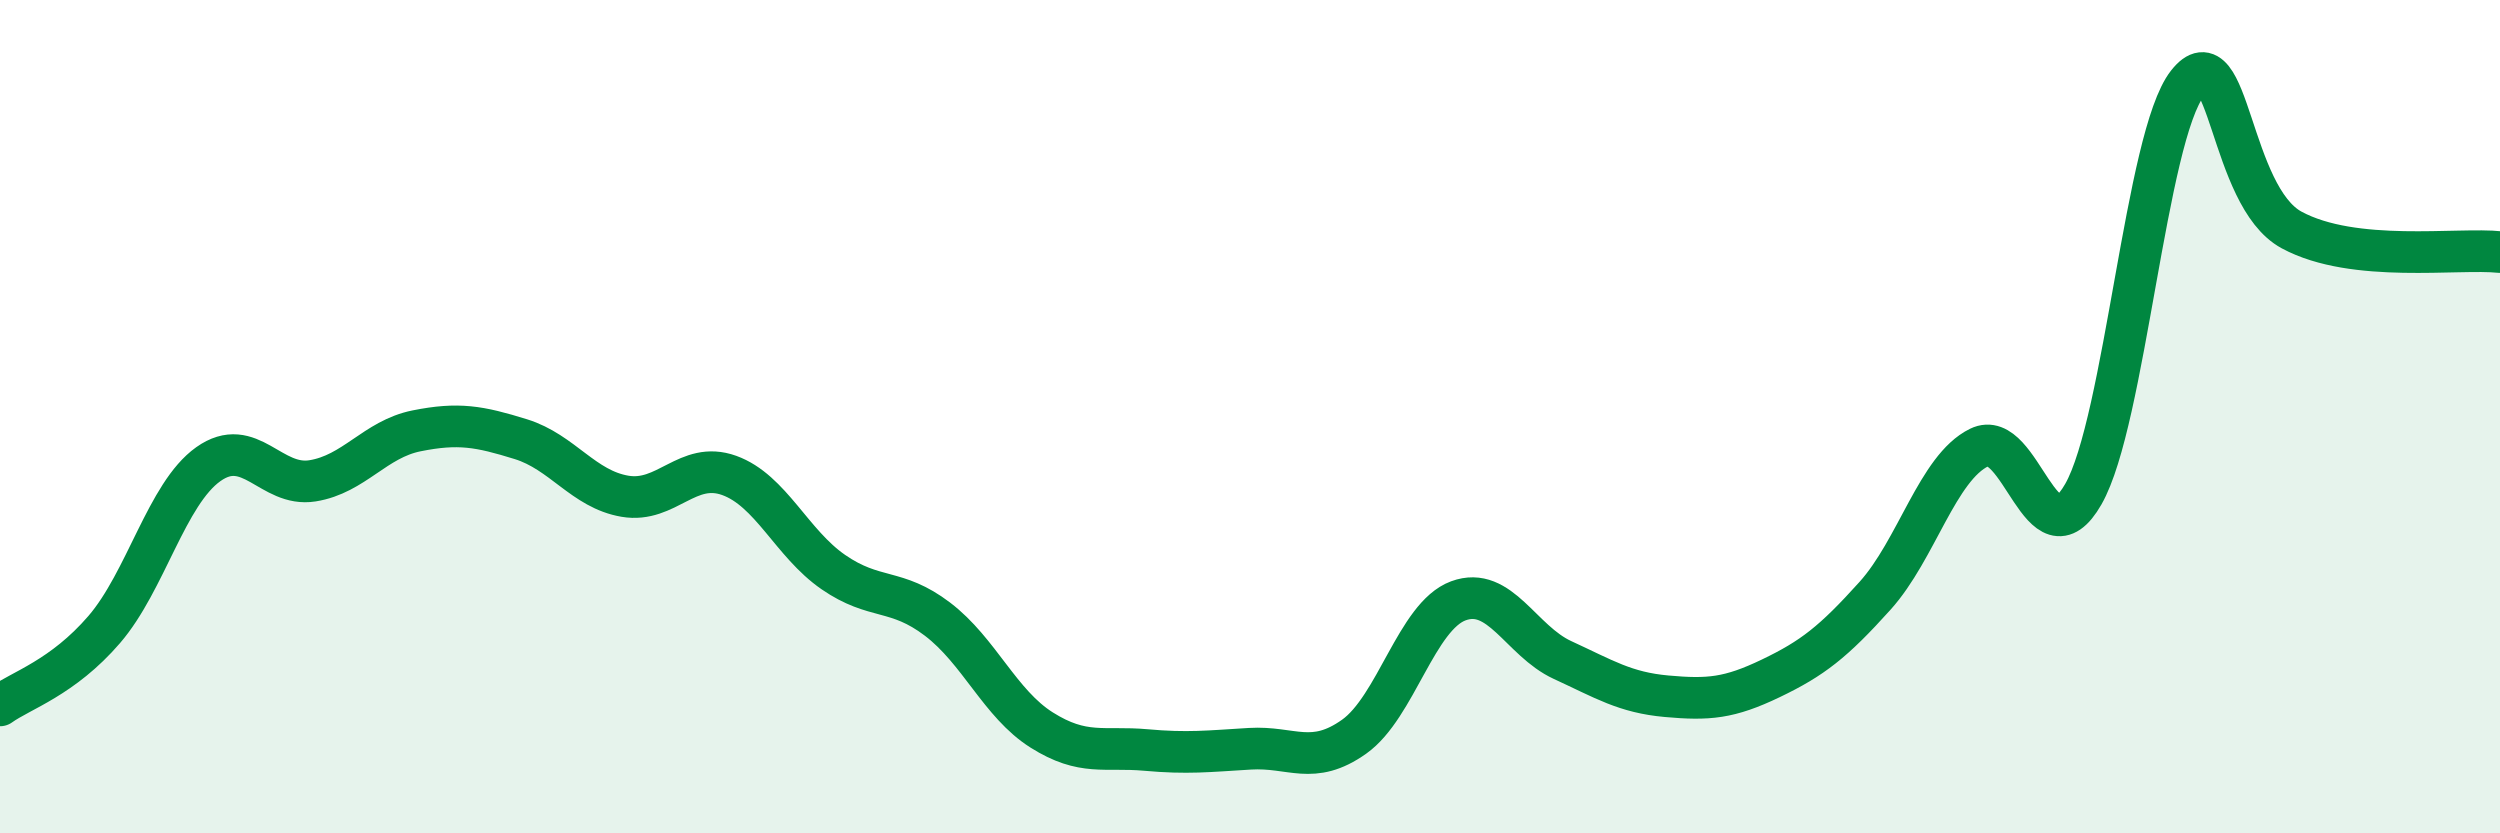
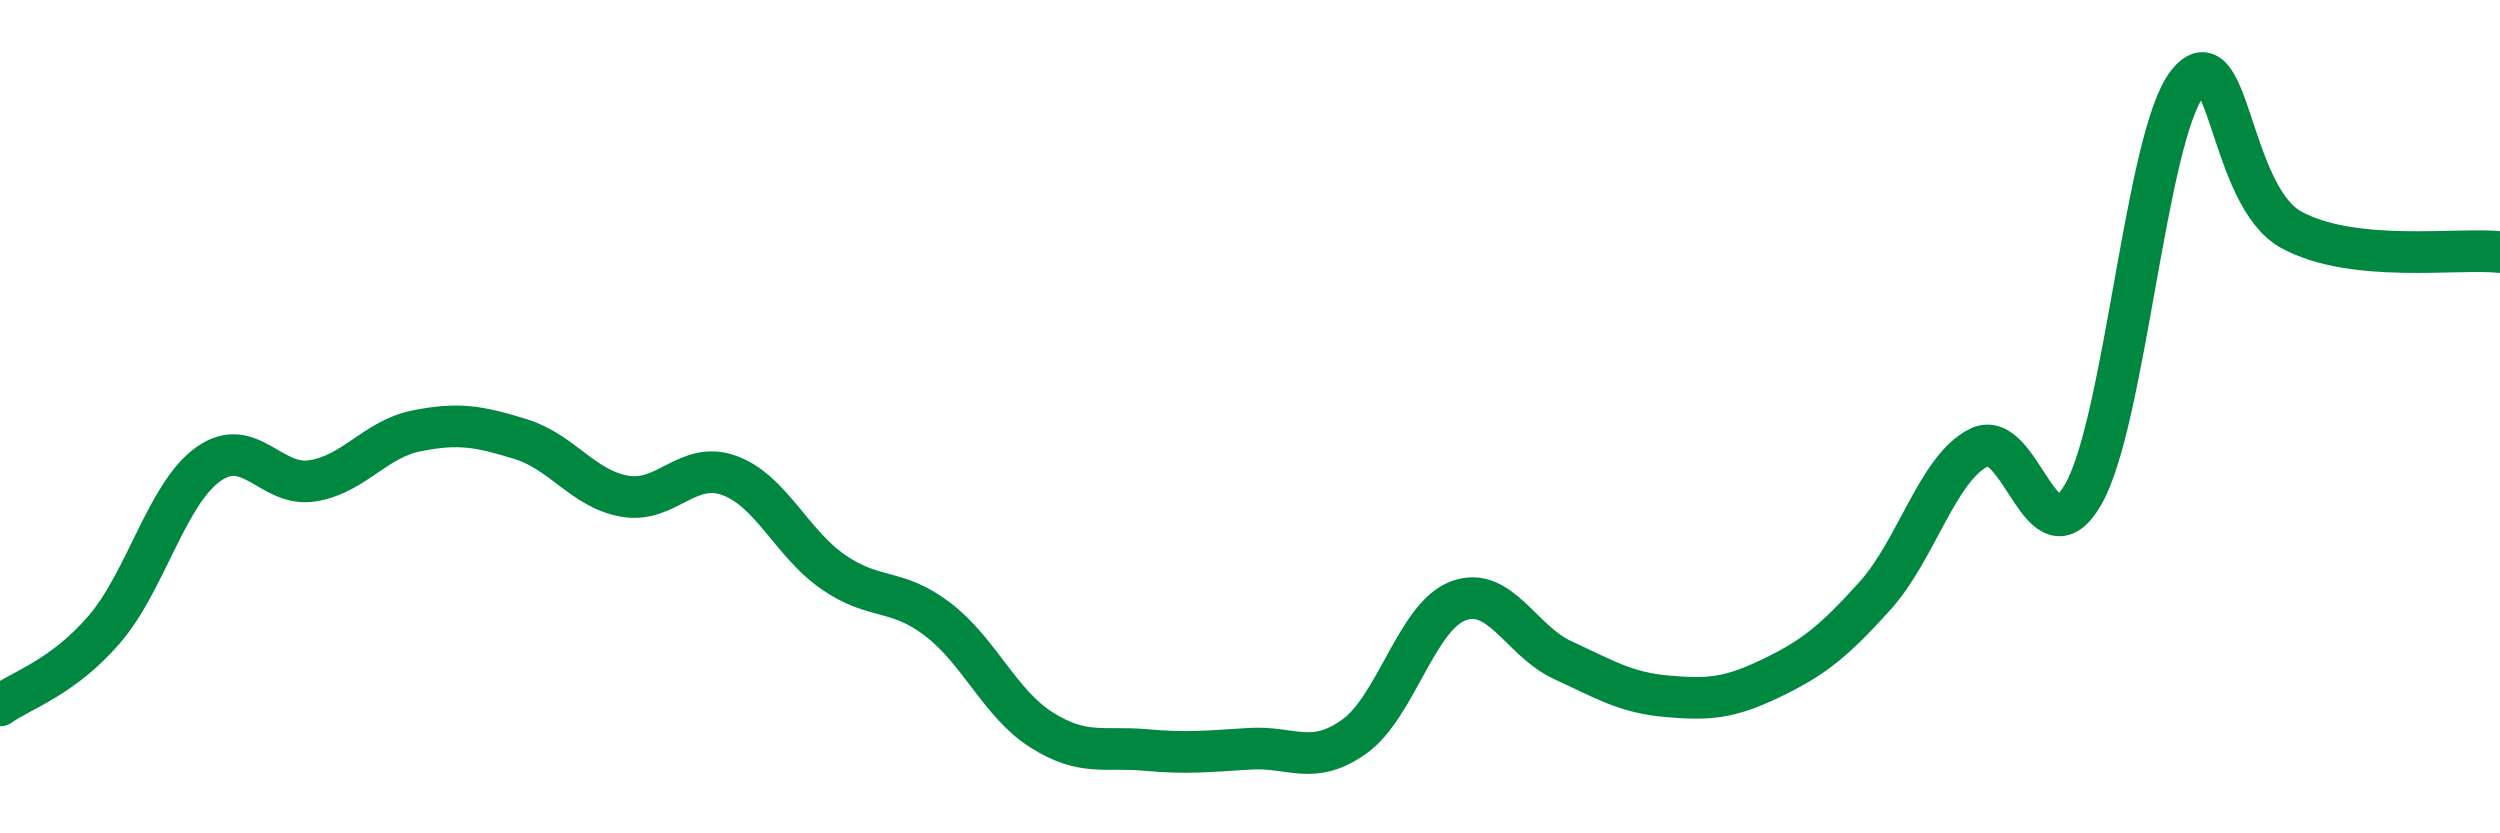
<svg xmlns="http://www.w3.org/2000/svg" width="60" height="20" viewBox="0 0 60 20">
-   <path d="M 0,16.93 C 0.5,16.57 1.5,16.27 2.5,15.11 C 3.5,13.95 4,11.85 5,11.14 C 6,10.43 6.5,11.7 7.5,11.54 C 8.5,11.38 9,10.54 10,10.34 C 11,10.14 11.5,10.23 12.5,10.54 C 13.5,10.85 14,11.74 15,11.91 C 16,12.08 16.5,11.05 17.5,11.41 C 18.5,11.77 19,13.04 20,13.73 C 21,14.42 21.5,14.1 22.5,14.86 C 23.5,15.62 24,16.89 25,17.52 C 26,18.15 26.5,17.91 27.5,18 C 28.5,18.09 29,18.03 30,17.97 C 31,17.91 31.5,18.39 32.5,17.68 C 33.5,16.97 34,14.79 35,14.42 C 36,14.05 36.5,15.38 37.5,15.84 C 38.5,16.3 39,16.62 40,16.71 C 41,16.8 41.5,16.76 42.5,16.28 C 43.5,15.8 44,15.41 45,14.3 C 46,13.19 46.5,11.23 47.5,10.74 C 48.5,10.25 49,13.61 50,11.86 C 51,10.11 51.5,3.27 52.5,2 C 53.5,0.73 53.5,4.71 55,5.52 C 56.5,6.33 59,5.94 60,6.05L60 20L0 20Z" fill="#008740" opacity="0.1" stroke-linecap="round" stroke-linejoin="round" />
  <path d="M 0,16.93 C 0.5,16.57 1.5,16.27 2.5,15.11 C 3.5,13.95 4,11.85 5,11.14 C 6,10.43 6.5,11.7 7.5,11.54 C 8.5,11.38 9,10.54 10,10.34 C 11,10.14 11.5,10.23 12.5,10.54 C 13.5,10.85 14,11.74 15,11.91 C 16,12.08 16.5,11.05 17.5,11.41 C 18.5,11.77 19,13.04 20,13.73 C 21,14.42 21.5,14.1 22.5,14.86 C 23.5,15.62 24,16.89 25,17.52 C 26,18.15 26.5,17.91 27.5,18 C 28.5,18.09 29,18.03 30,17.97 C 31,17.91 31.5,18.39 32.5,17.68 C 33.5,16.97 34,14.79 35,14.42 C 36,14.05 36.5,15.38 37.5,15.84 C 38.5,16.3 39,16.62 40,16.71 C 41,16.8 41.5,16.76 42.5,16.28 C 43.5,15.8 44,15.41 45,14.3 C 46,13.19 46.5,11.23 47.5,10.74 C 48.5,10.25 49,13.61 50,11.86 C 51,10.11 51.5,3.27 52.5,2 C 53.5,0.73 53.5,4.71 55,5.52 C 56.5,6.33 59,5.94 60,6.05" stroke="#008740" stroke-width="1" fill="none" stroke-linecap="round" stroke-linejoin="round" />
</svg>